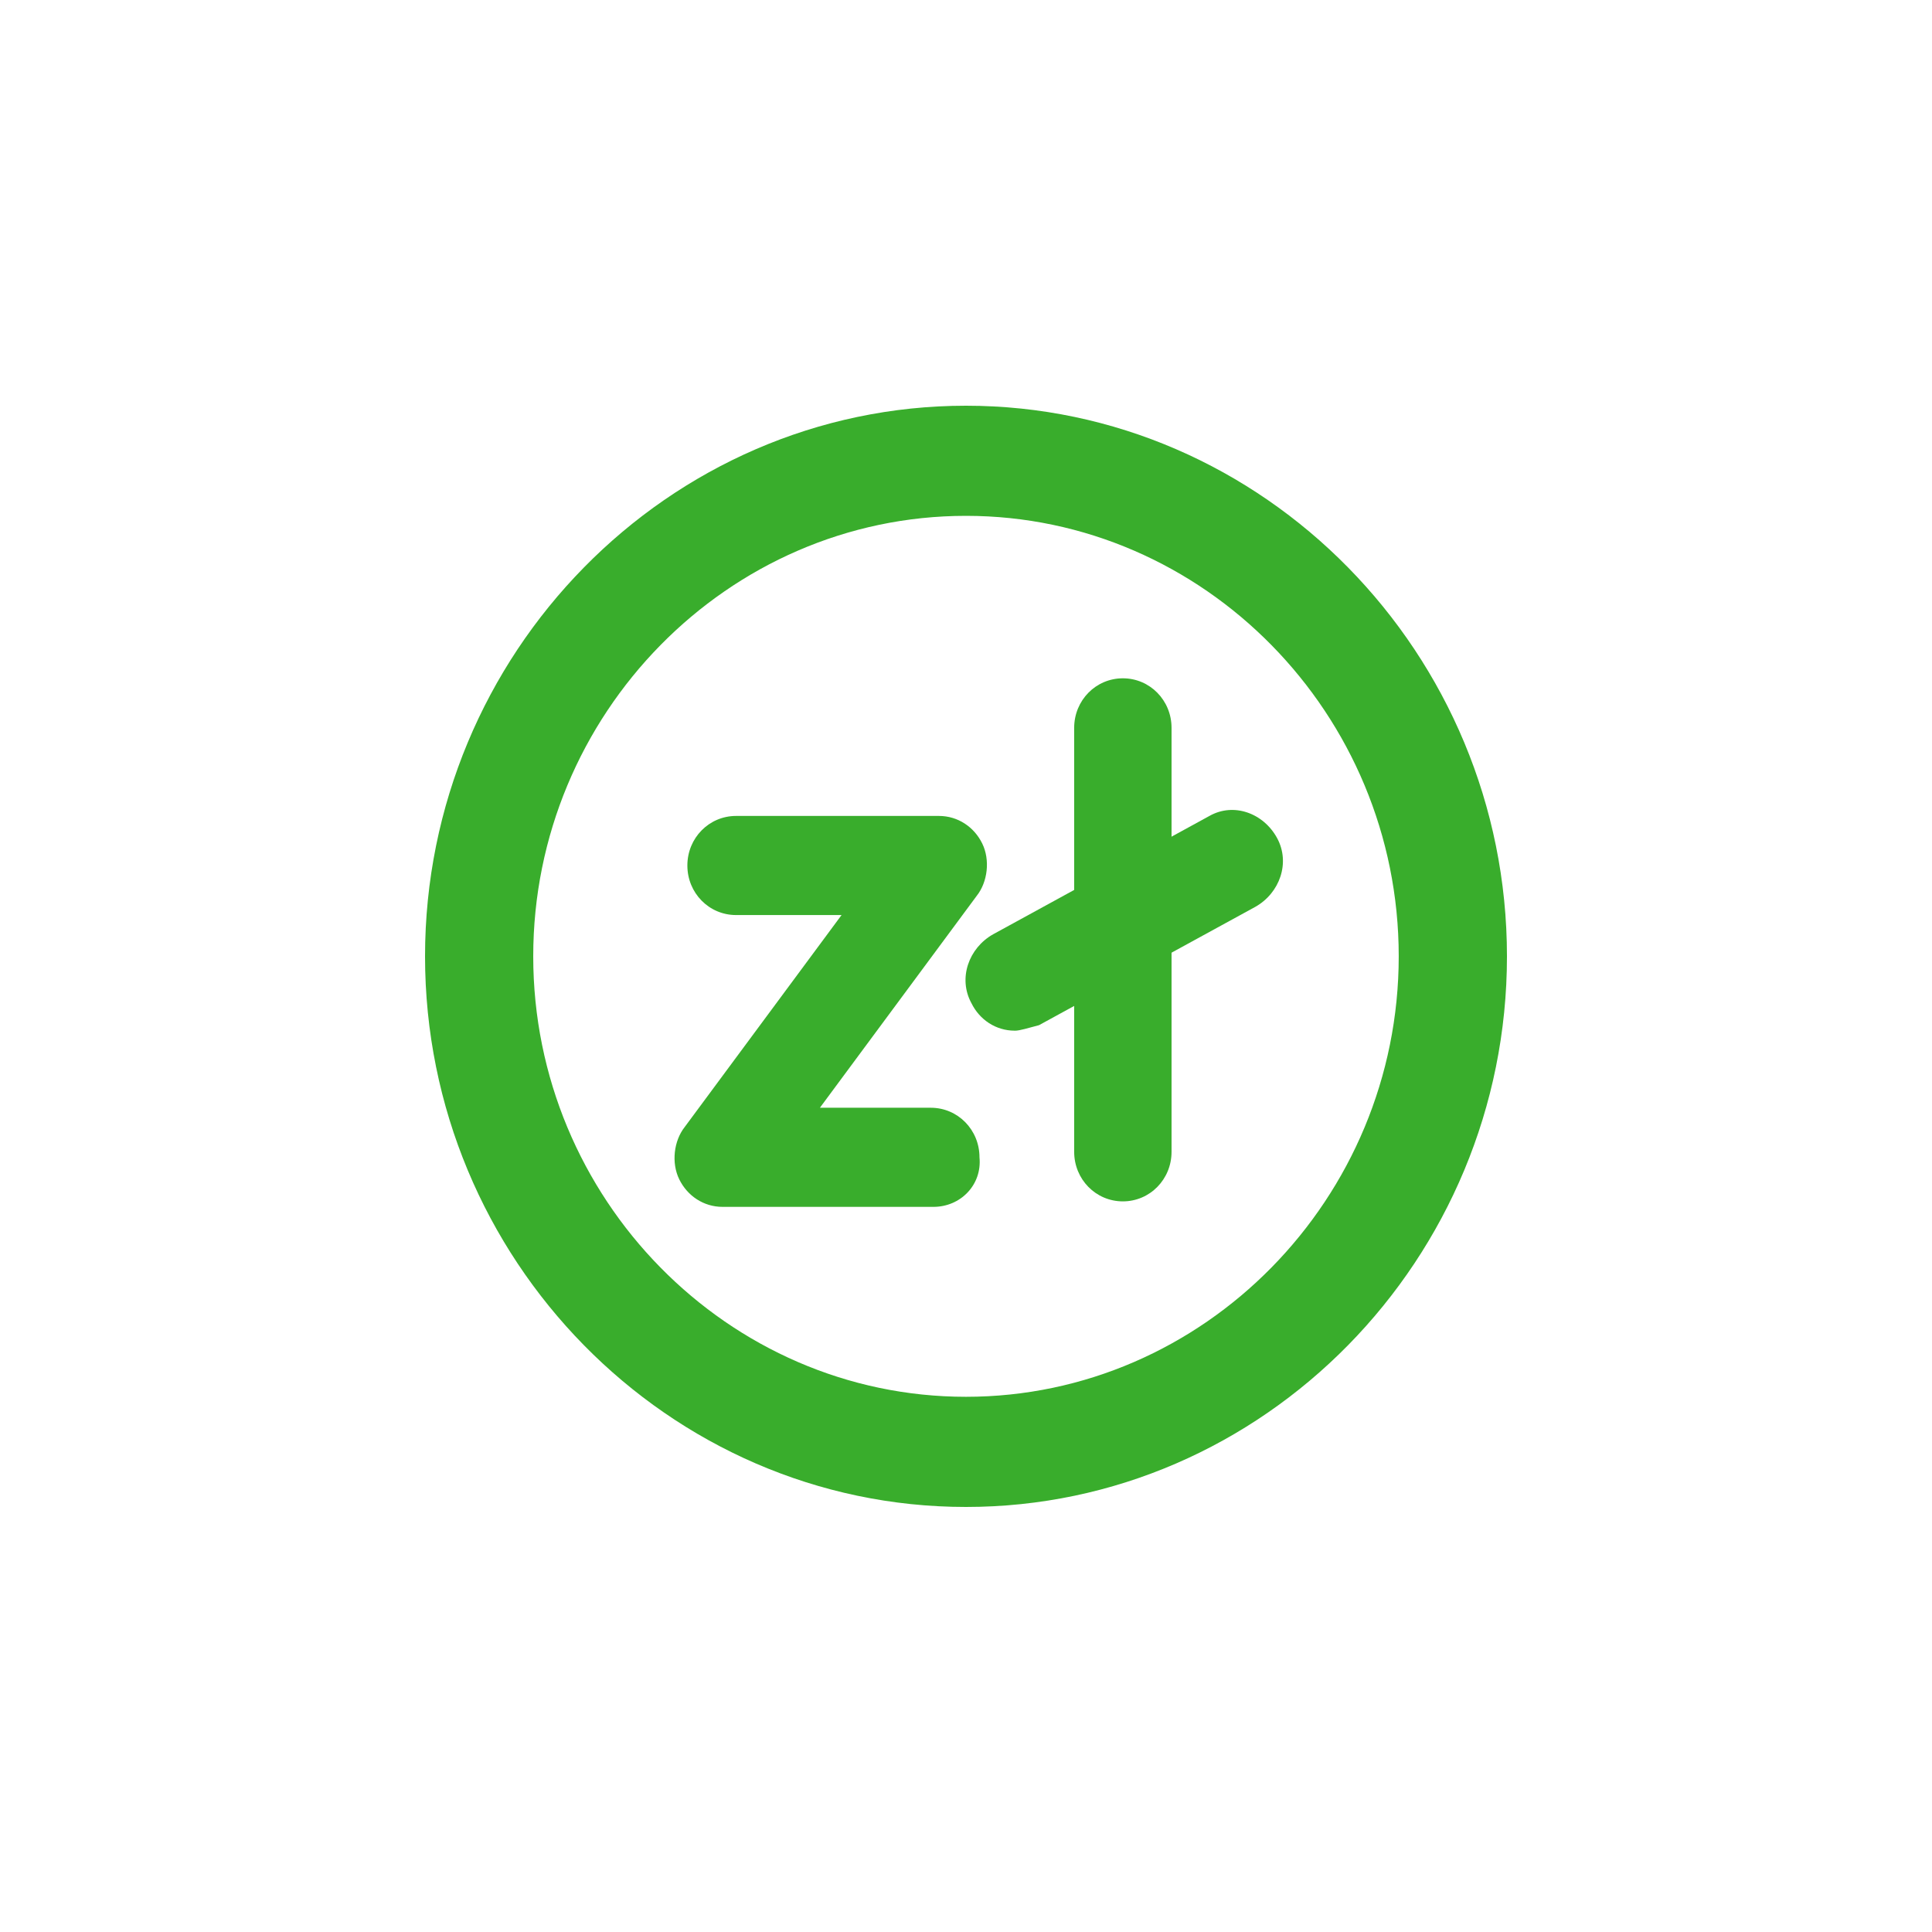
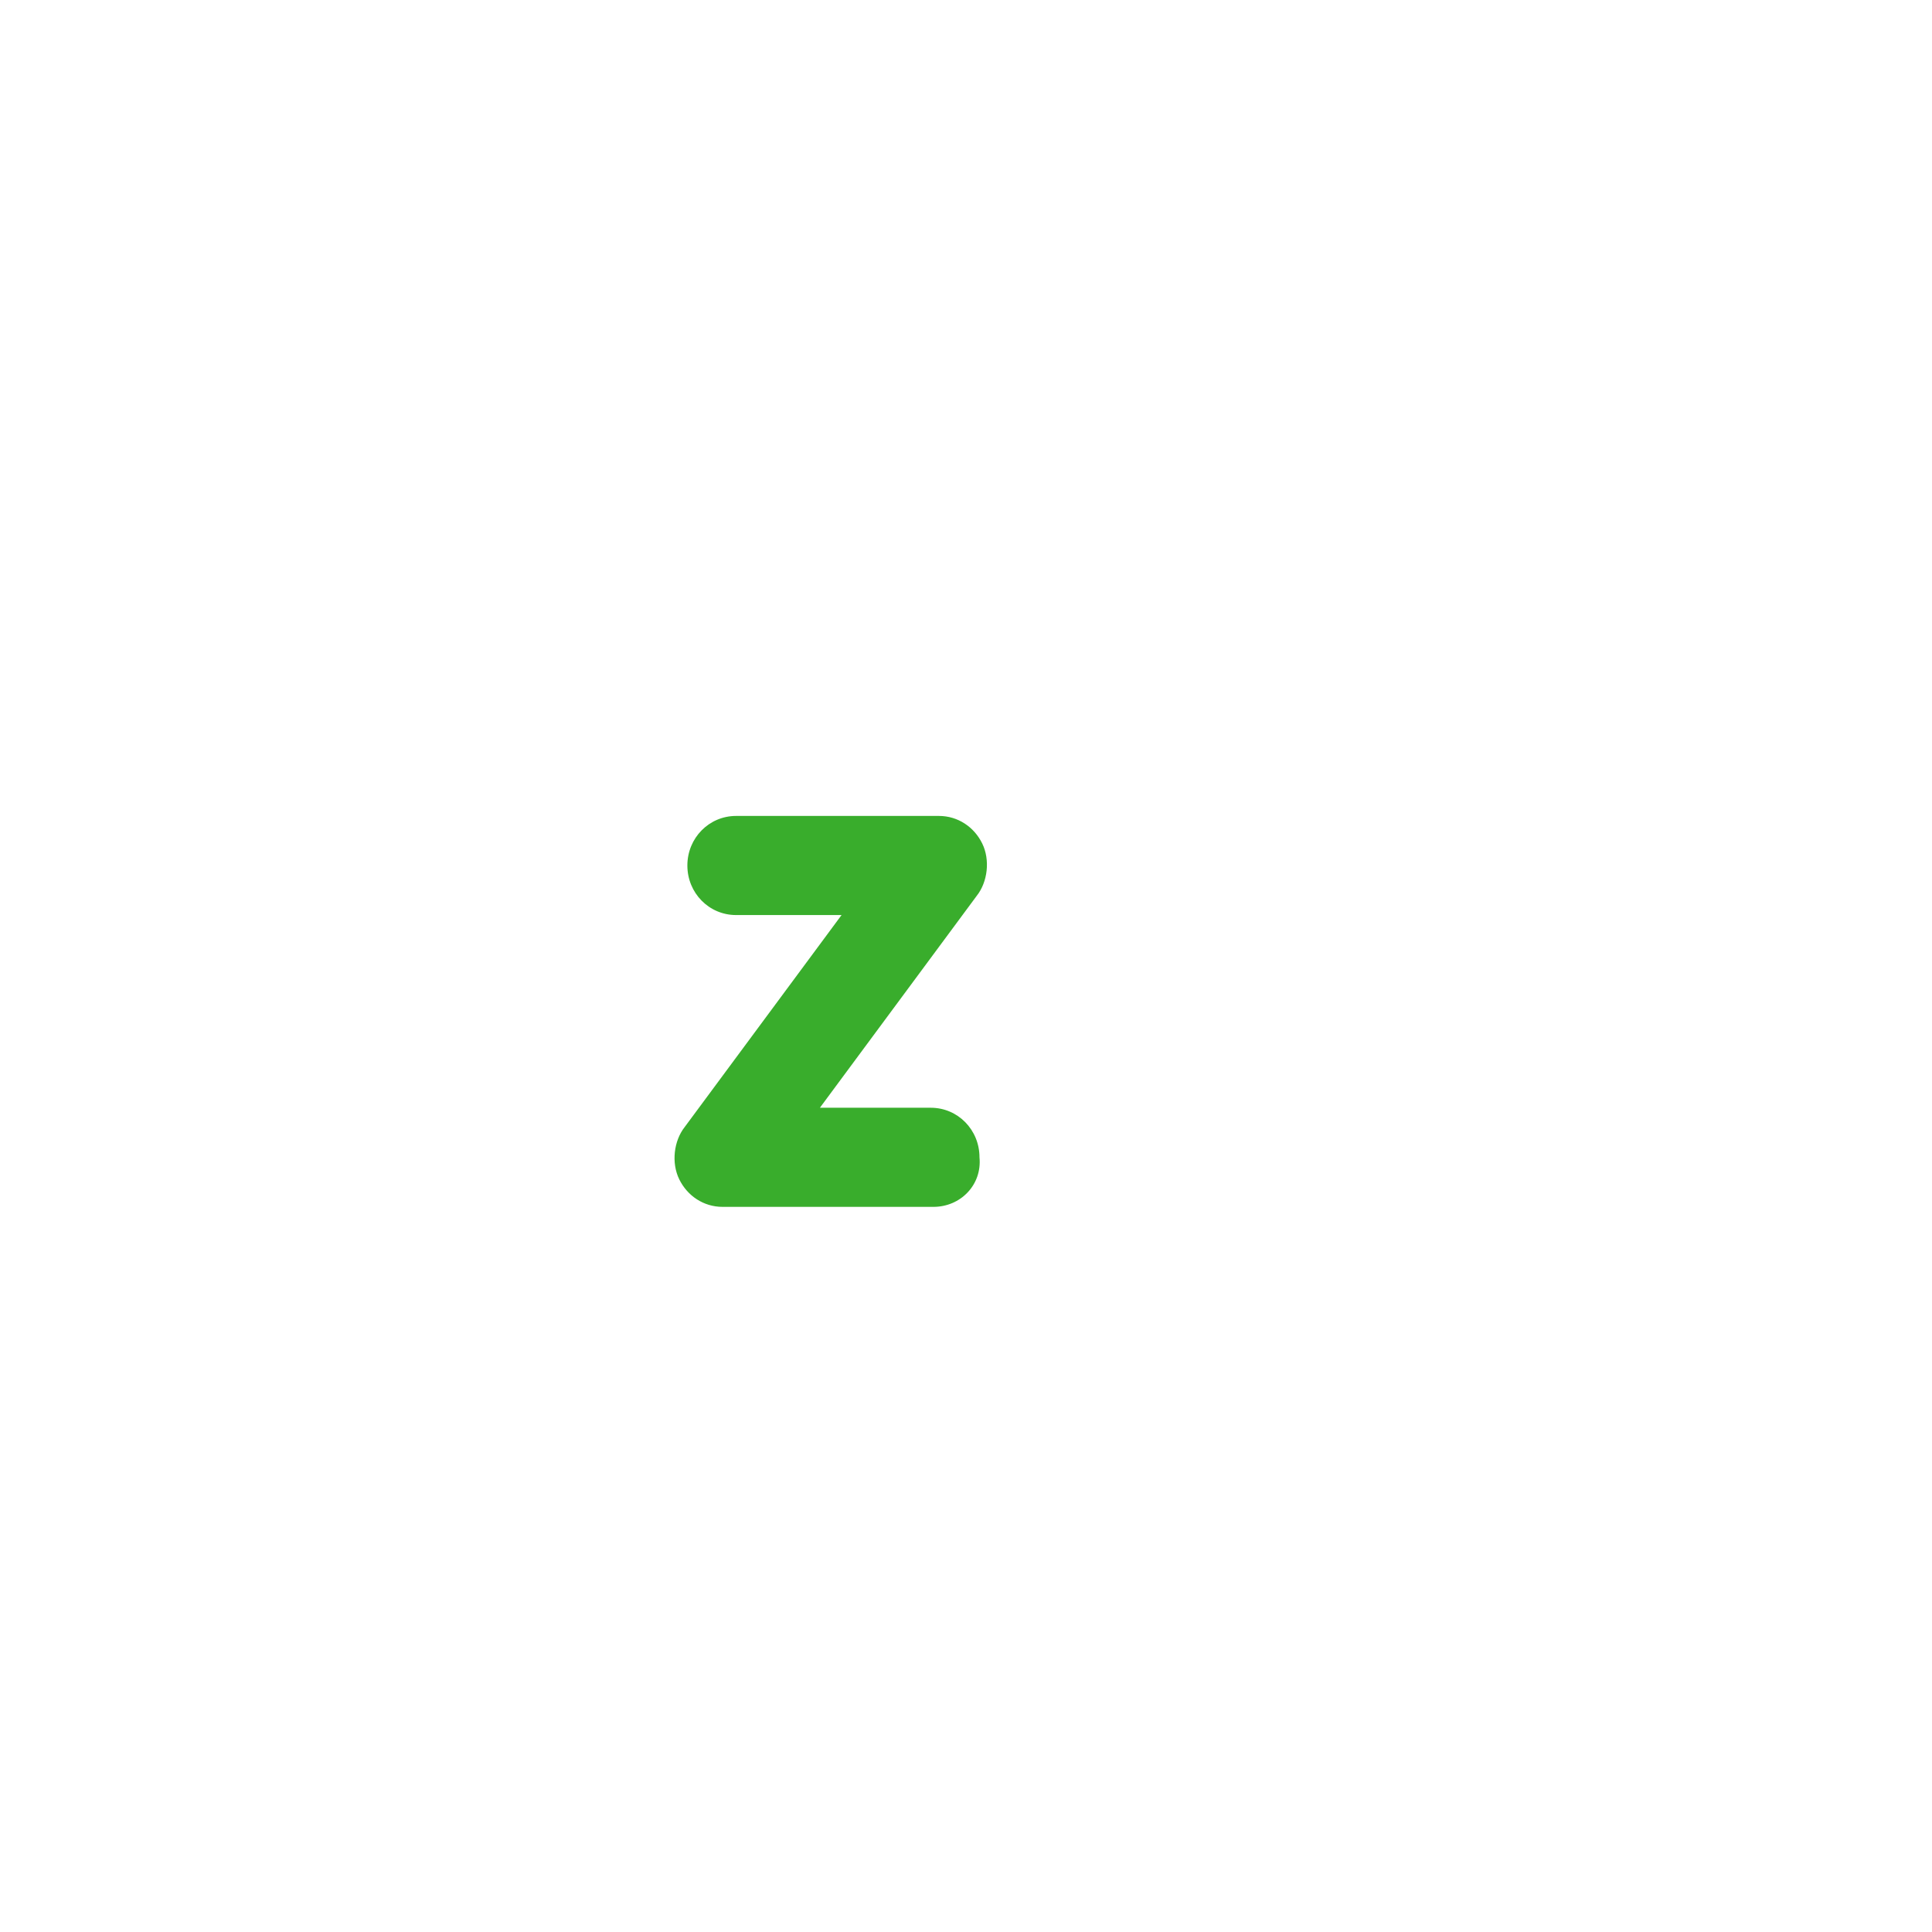
<svg xmlns="http://www.w3.org/2000/svg" width="100" height="100" viewBox="0 0 100 100" fill="none">
  <path d="M48.319 62.467H37.398C36.419 62.467 35.578 61.898 35.158 61.042C34.738 60.187 34.878 59.047 35.439 58.335L43.559 47.363H38.099C36.699 47.363 35.578 46.223 35.578 44.798C35.578 43.374 36.699 42.233 38.099 42.233H48.599C49.579 42.233 50.419 42.802 50.839 43.657C51.259 44.512 51.12 45.653 50.558 46.364L42.438 57.337H48.178C49.577 57.337 50.698 58.477 50.698 59.902C50.837 61.326 49.718 62.467 48.317 62.467H48.319Z" fill="#39AD2C" />
-   <path d="M58.119 62.183C56.719 62.183 55.599 61.042 55.599 59.618V37.674C55.599 36.249 56.719 35.109 58.119 35.109C59.518 35.109 60.639 36.249 60.639 37.674V59.618C60.639 61.042 59.518 62.183 58.119 62.183Z" fill="#39AD2C" />
-   <path d="M52.519 53.347C51.54 53.347 50.7 52.778 50.28 51.922C49.579 50.64 50.14 49.072 51.401 48.36L62.6 42.233C63.86 41.52 65.401 42.091 66.1 43.374C66.8 44.656 66.239 46.225 64.979 46.936L53.779 53.063C53.22 53.205 52.8 53.349 52.519 53.349V53.347Z" fill="#39AD2C" />
-   <path d="M49.999 26.7C62.319 26.7 72.398 36.961 72.398 49.499C72.398 62.037 62.317 72.298 49.999 72.298C37.681 72.298 27.6 62.039 27.6 49.501C27.6 36.963 37.679 26.7 49.999 26.7ZM49.999 21C34.599 21 22 33.824 22 49.501C22 65.178 34.599 78 49.999 78C65.399 78 78 65.176 78 49.501C78 33.826 65.401 21 49.999 21Z" fill="#39AD2C" />
</svg>